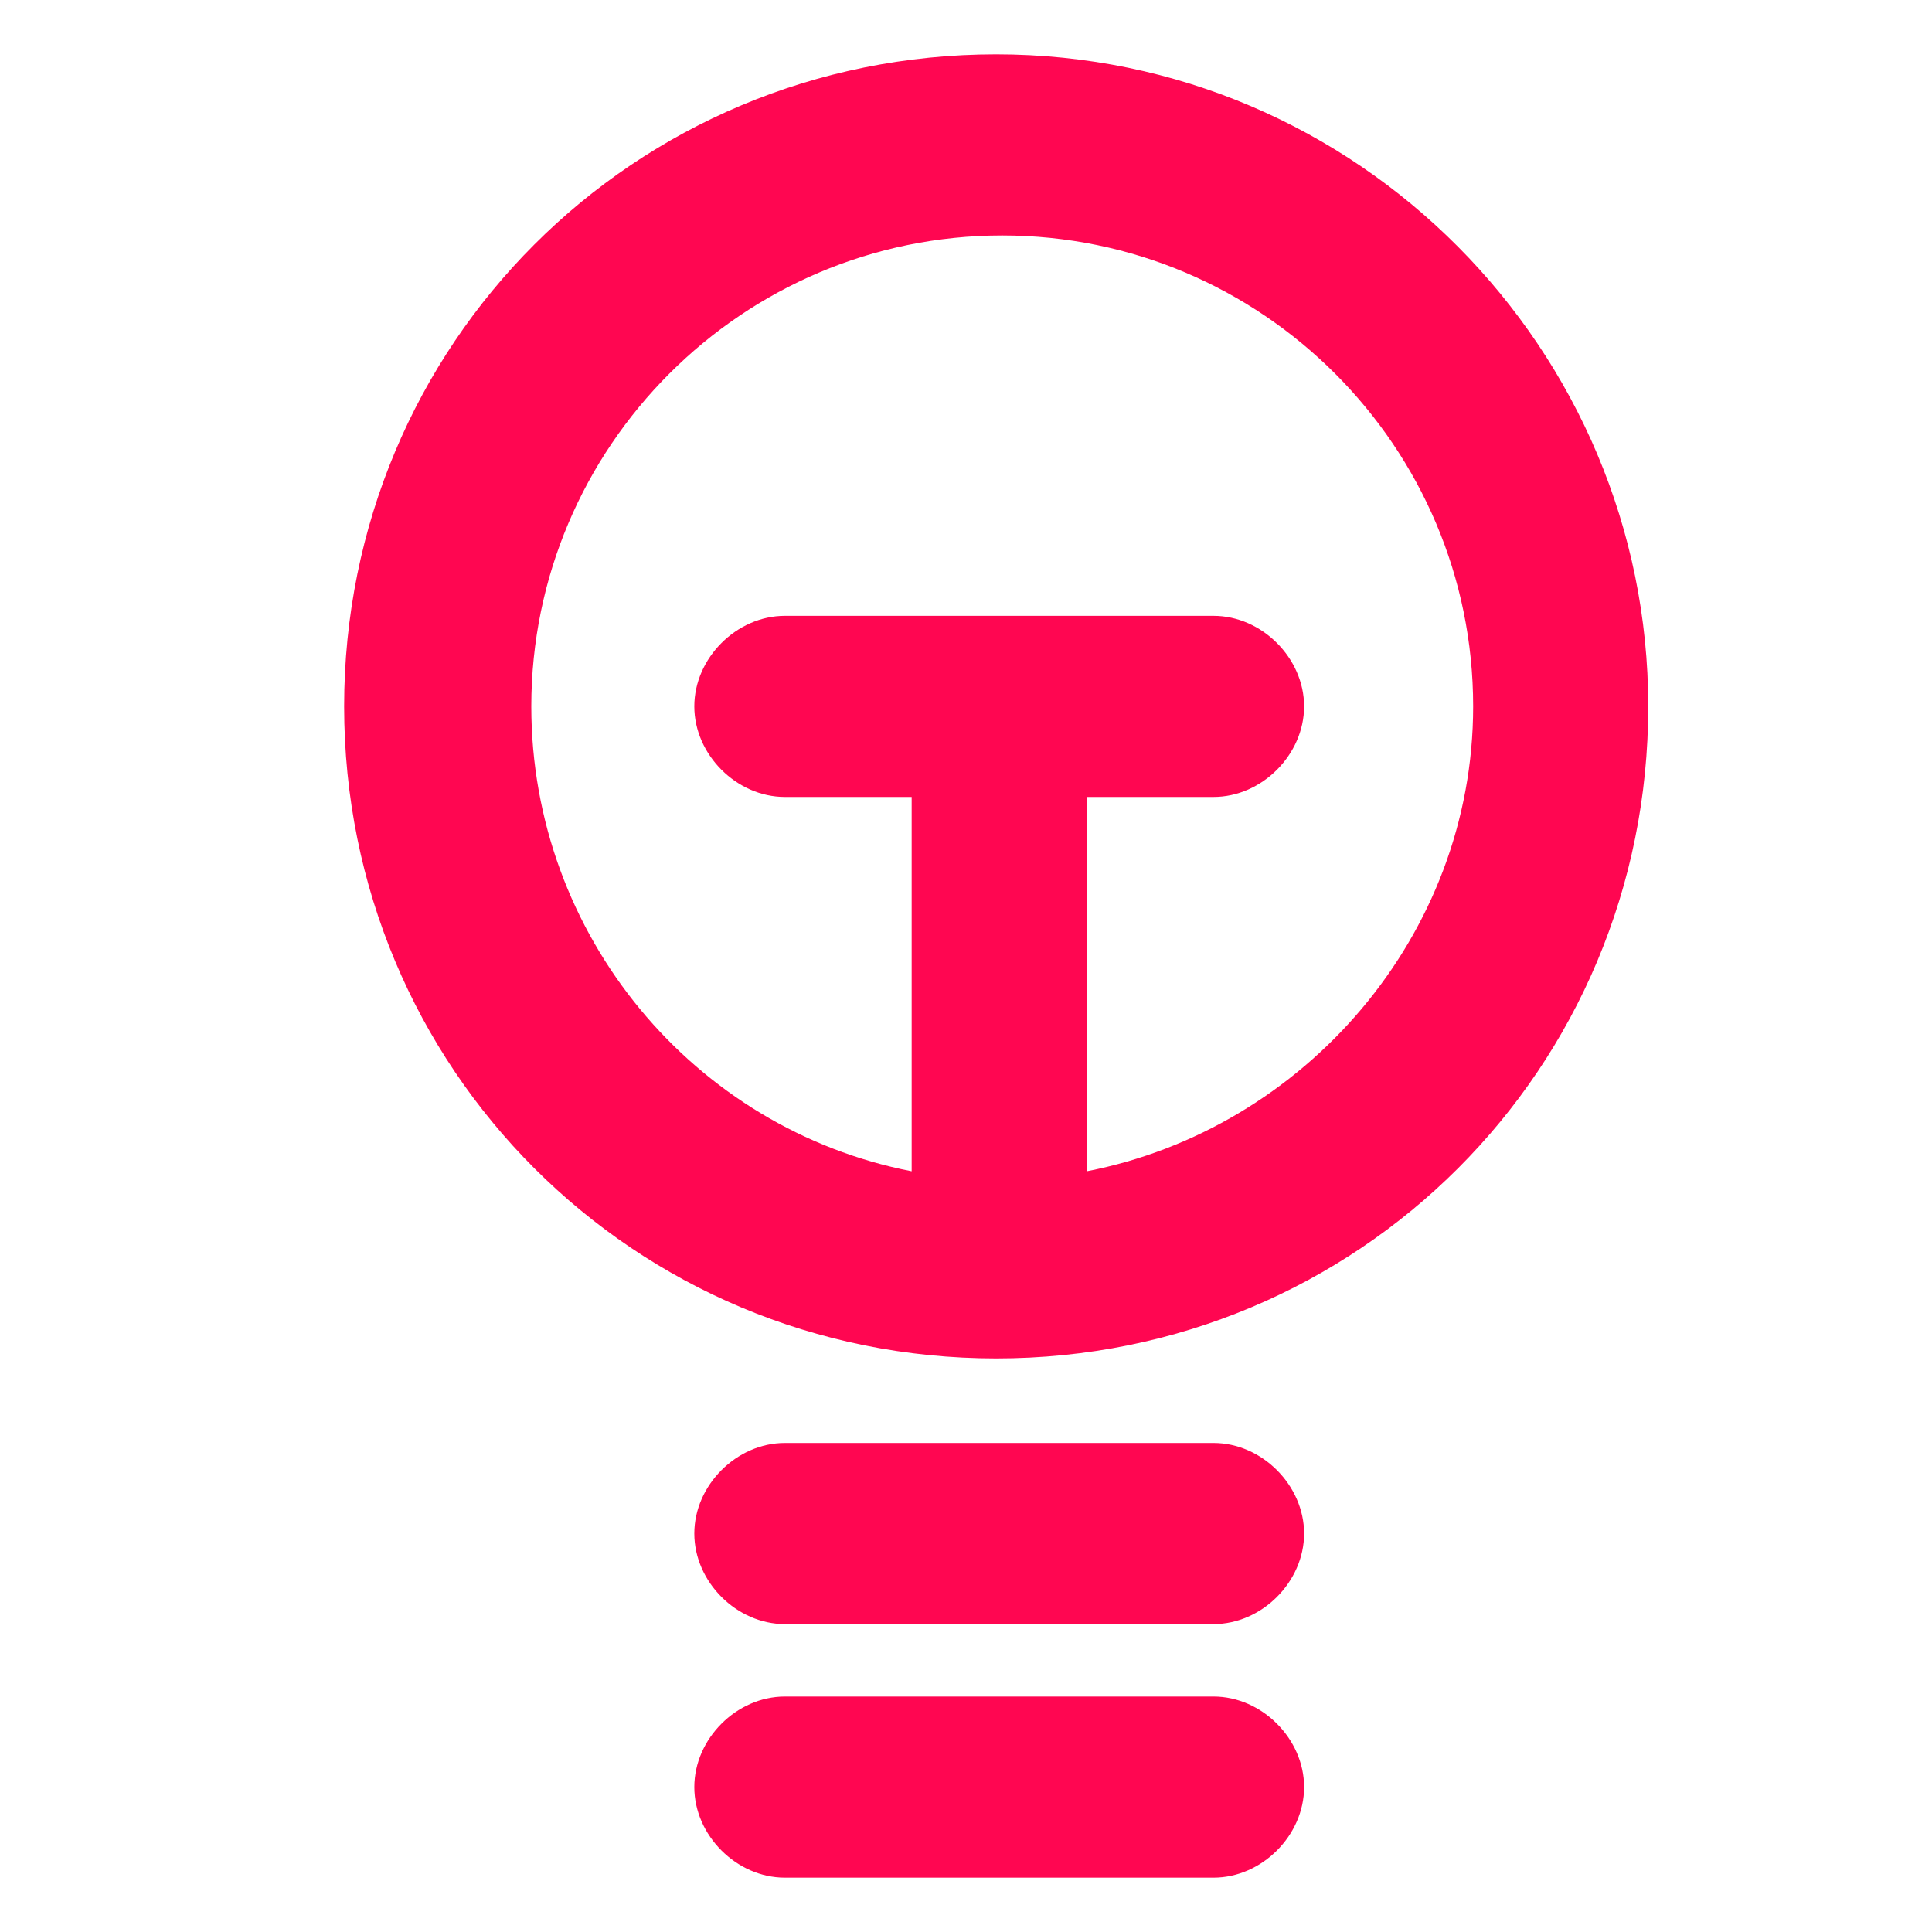
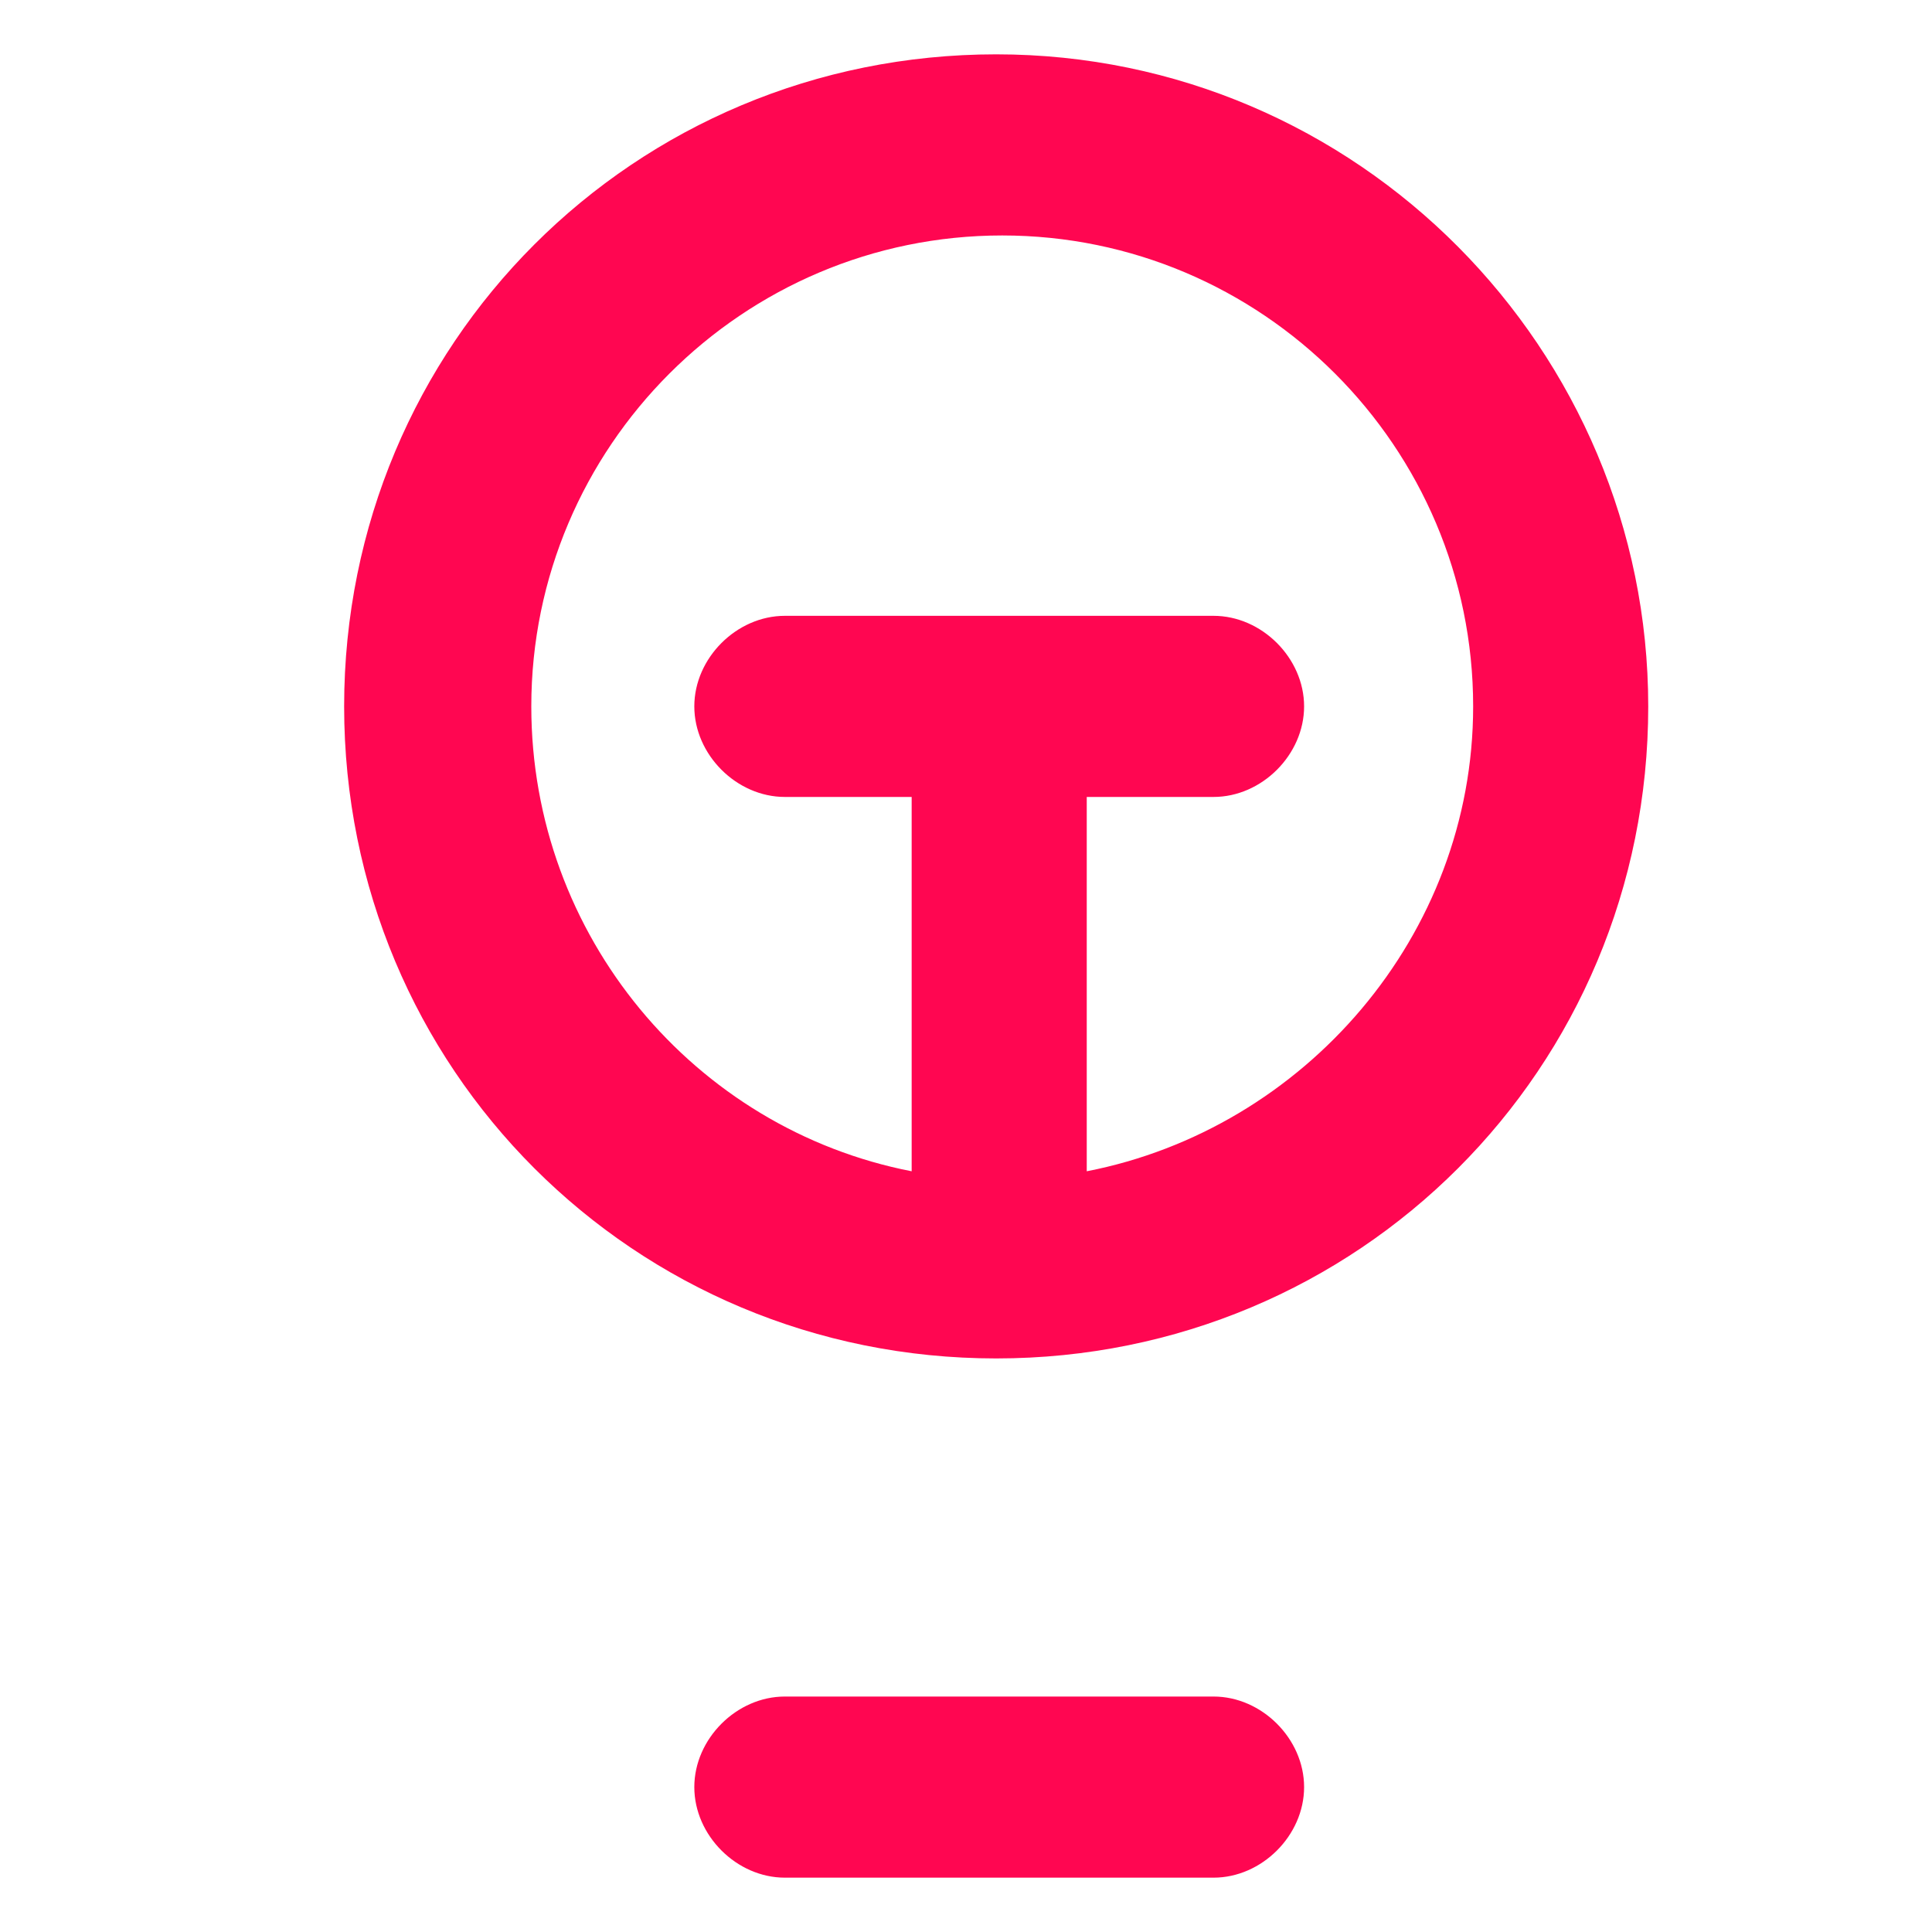
<svg xmlns="http://www.w3.org/2000/svg" data-src="//images.ctfassets.net/dzcsszdhieow/1br7jp2mgjEi3PUKrQQSs4/3045c27b70e9480e49a56dec45ad03fc/Icon_Innovation.svg" fill="#ff0651" width="64" height="64" class="SetIconItem_icon__p3DbU" xml:space="preserve" id="Layer_1" x="0" y="0" version="1.1" viewBox="0 0 32 32" data-id="svg-loader_3">
  <path d="M16.5,0.9c-6,0-10.8,4.8-10.8,10.8c0,6,4.8,10.8,10.8,10.8c6,0,10.8-4.8,10.8-10.8C27.3,5.8,22.5,0.9,16.5,0.9 z M18,19.4v-6.2h2.1c0.8,0,1.5-0.7,1.5-1.5s-0.7-1.5-1.5-1.5H13c-0.8,0-1.5,0.7-1.5,1.5s0.7,1.5,1.5,1.5h2.1v6.2 c-3.6-0.7-6.3-3.9-6.3-7.7c0-4.3,3.5-7.8,7.8-7.8s7.8,3.5,7.8,7.8C24.4,15.5,21.6,18.7,18,19.4z" class="st0" />
-   <path d="M20.1,23.9H13c-0.8,0-1.5,0.7-1.5,1.5s0.7,1.5,1.5,1.5h7.1c0.8,0,1.5-0.7,1.5-1.5S20.9,23.9,20.1,23.9z" class="st0" />
  <path d="M20.1,28.1H13c-0.8,0-1.5,0.7-1.5,1.5s0.7,1.5,1.5,1.5h7.1c0.8,0,1.5-0.7,1.5-1.5S20.9,28.1,20.1,28.1z" class="st0" />
</svg>